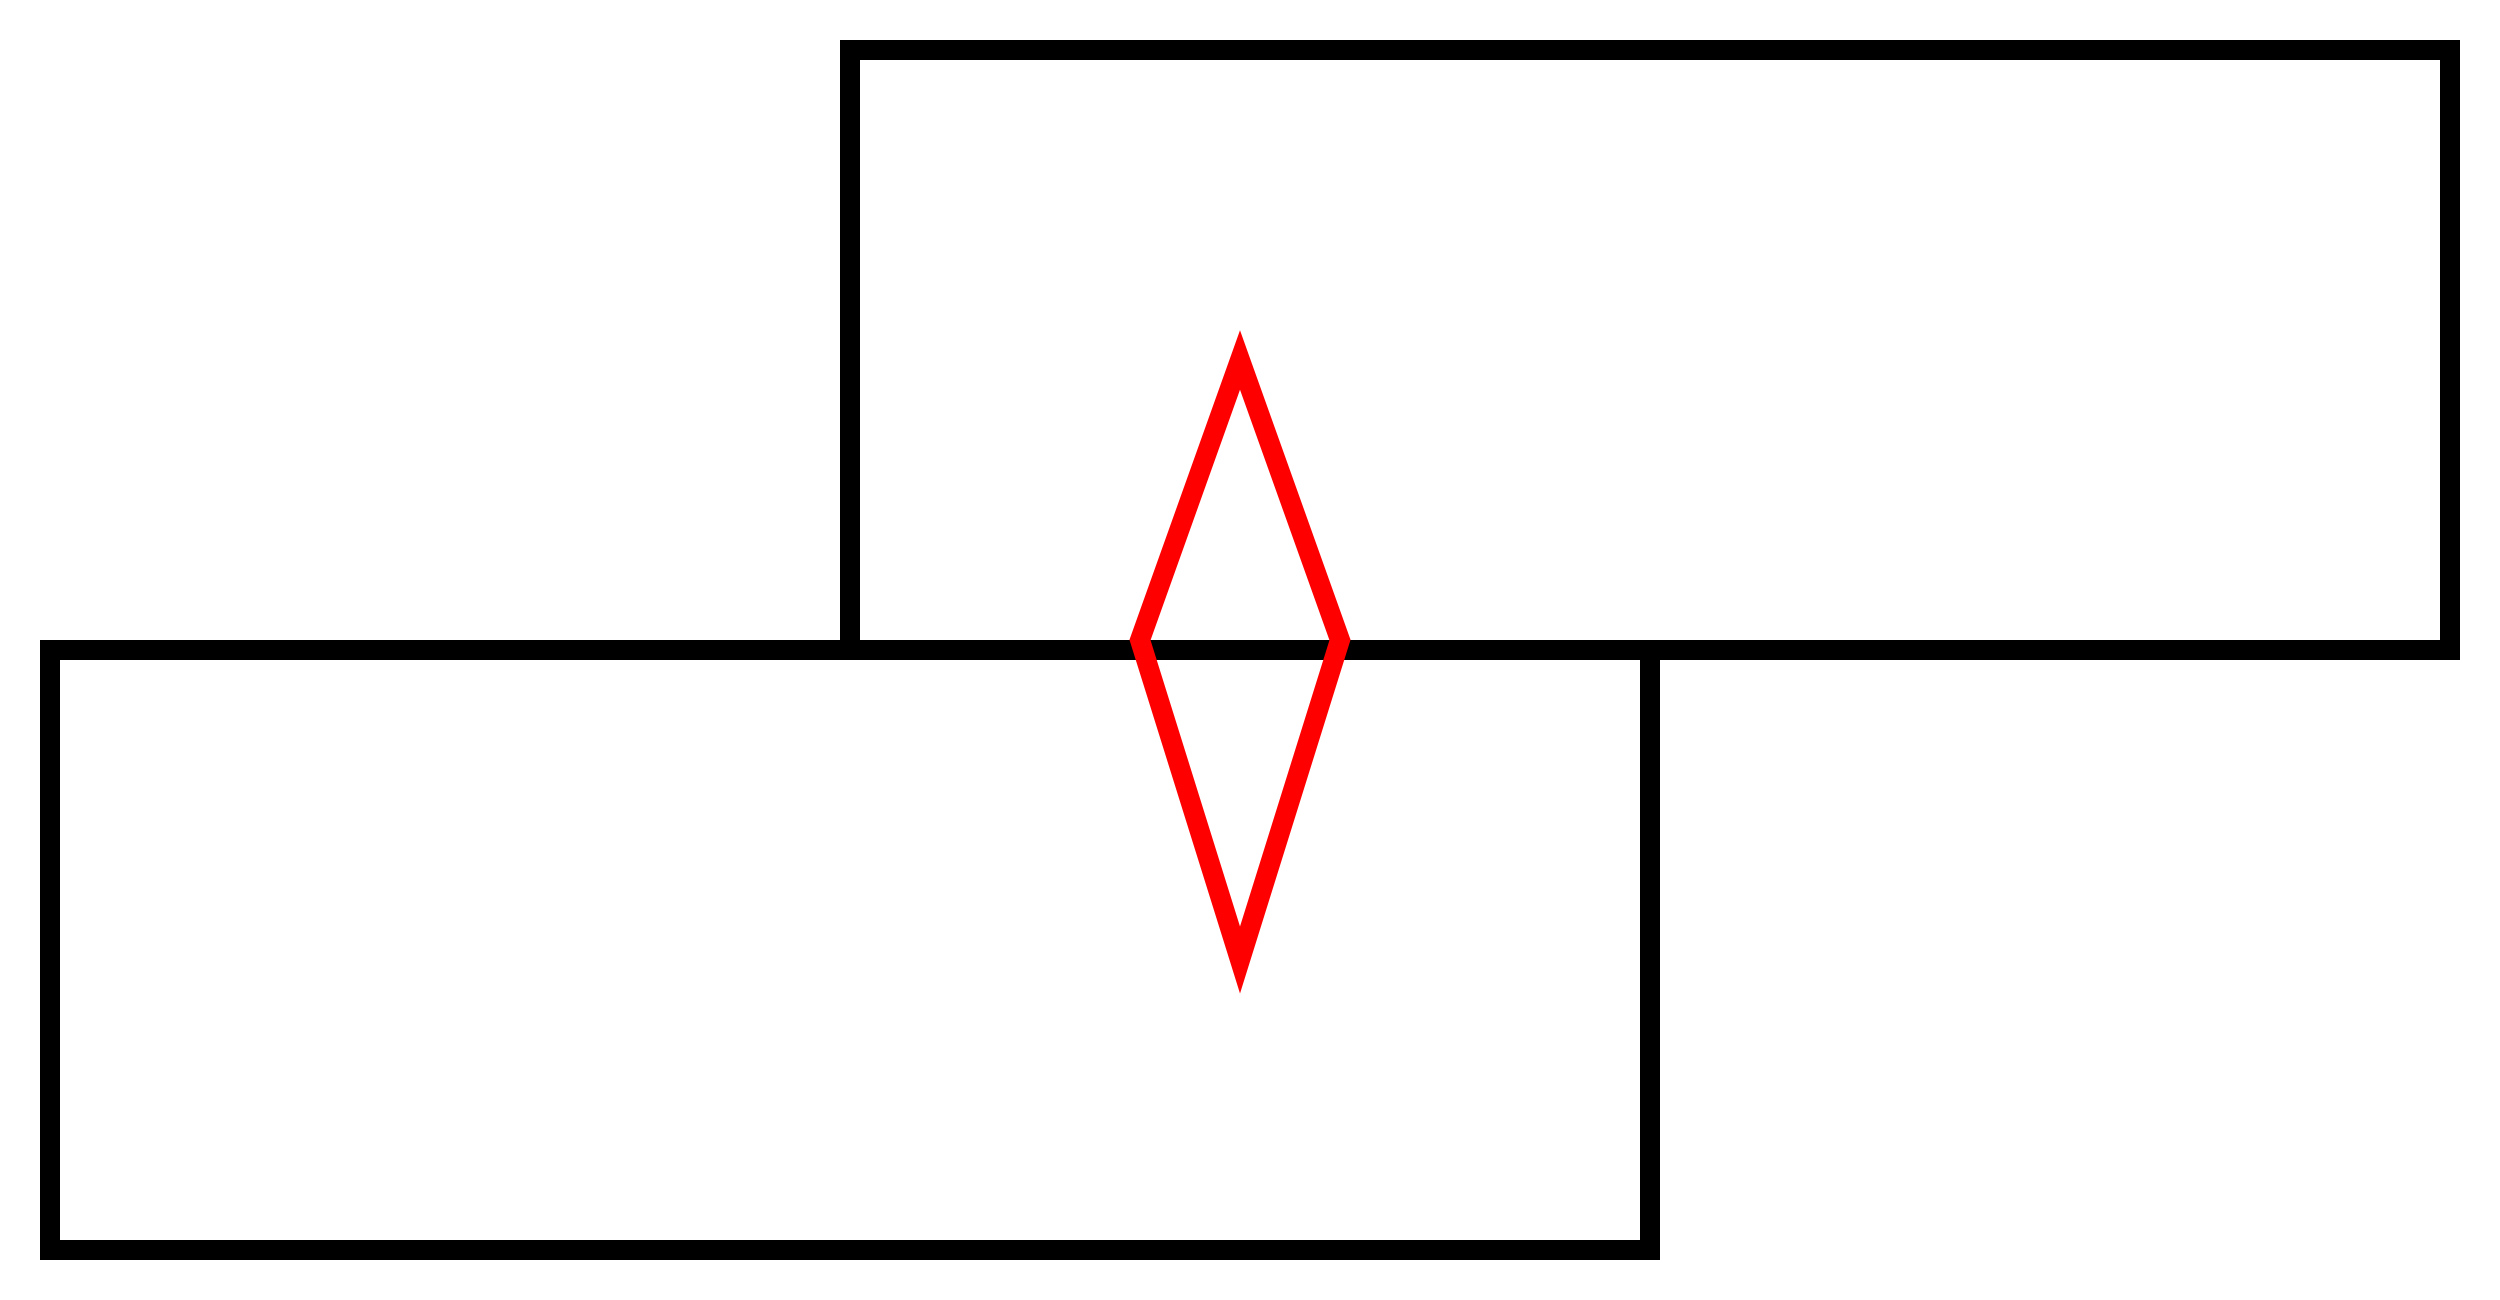
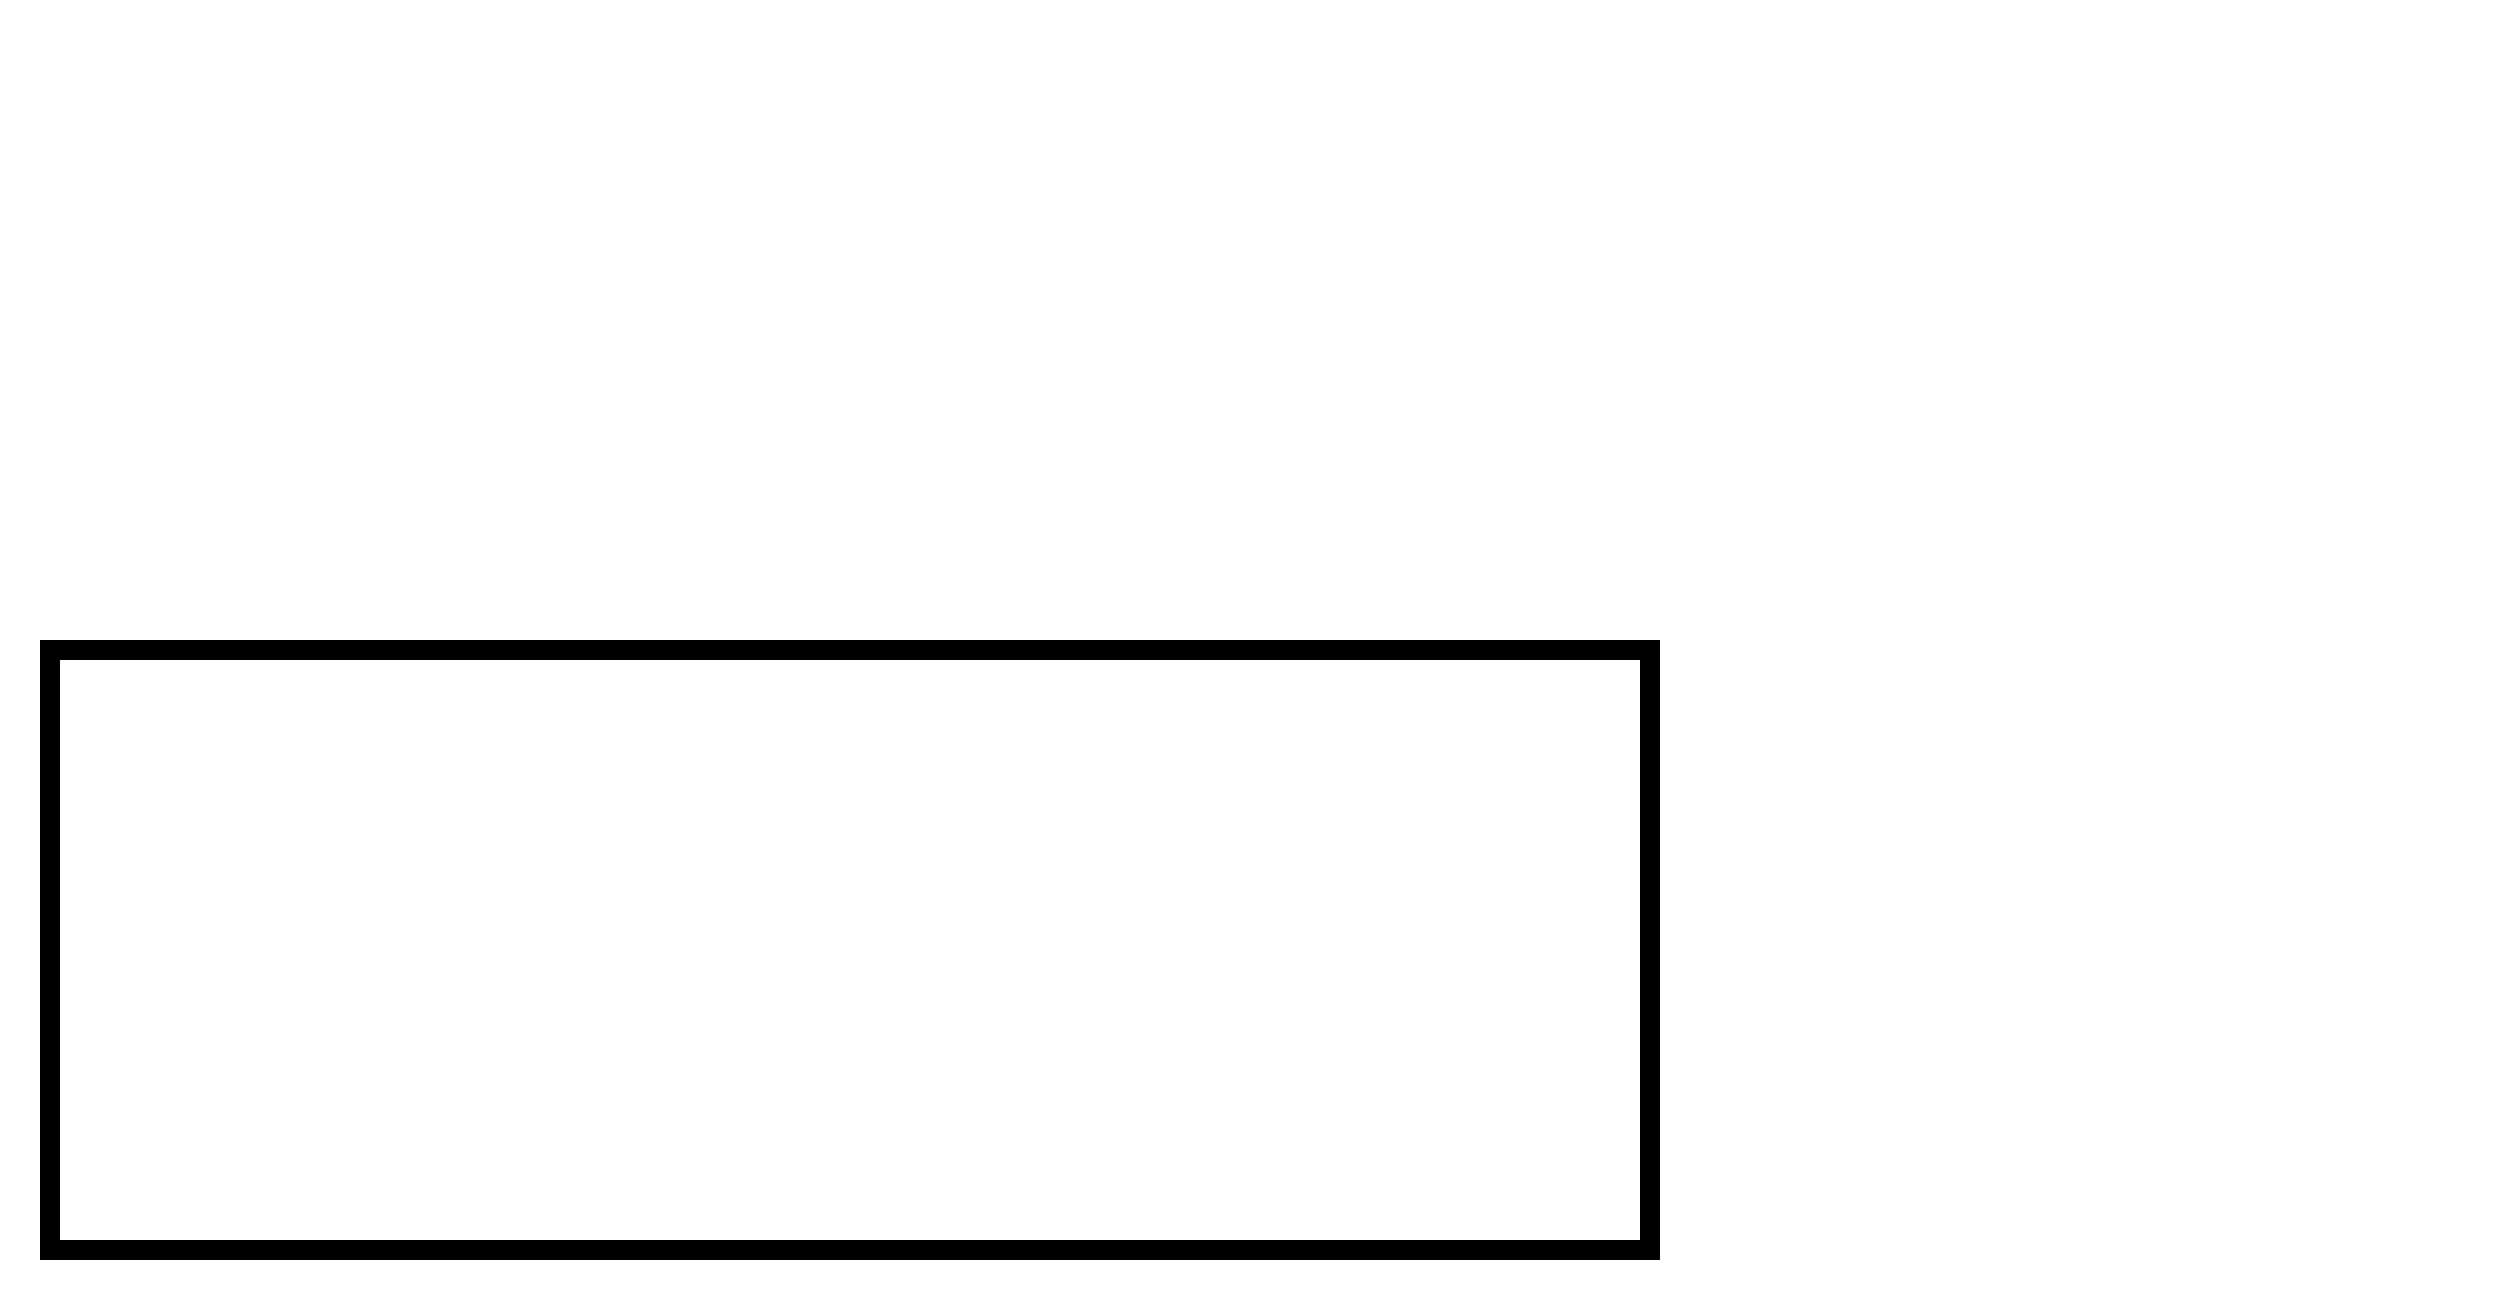
<svg xmlns="http://www.w3.org/2000/svg" xmlns:ns1="http://sodipodi.sourceforge.net/DTD/sodipodi-0.dtd" xmlns:ns2="http://www.inkscape.org/namespaces/inkscape" width="125" height="65" id="svg3799" ns1:version="0.32" ns2:version="0.44.1" version="1.0" ns1:docbase="/Users/bryan/Documents/Teaching/Escher Book/Wiki Art" ns1:docname="twobricks.svg">
  <defs id="defs3801" />
  <ns1:namedview id="base" pagecolor="#ffffff" bordercolor="#666666" borderopacity="1.0" gridtolerance="10000" guidetolerance="10" objecttolerance="10" ns2:pageopacity="0.0" ns2:pageshadow="2" ns2:zoom="1" ns2:cx="73.311459" ns2:cy="30" ns2:document-units="px" ns2:current-layer="layer1" width="125px" height="65px" showgrid="true" ns2:grid-points="true" ns2:window-width="823" ns2:window-height="577" ns2:window-x="147" ns2:window-y="88" />
  <g ns2:label="Layer 1" ns2:groupmode="layer" id="layer1" transform="translate(50.5,111.5)">
    <path style="opacity:1;color:black;fill:none;fill-opacity:1;fill-rule:evenodd;stroke:black;stroke-width:1;stroke-linecap:butt;stroke-linejoin:miter;marker:none;marker-start:none;marker-mid:none;marker-end:none;stroke-miterlimit:4;stroke-dasharray:none;stroke-dashoffset:0;stroke-opacity:1;visibility:visible;display:inline;overflow:visible" d="M -48,-79 L -48,-49 L 32,-49 L 32,-79 L -48,-79 z " id="path3884" />
-     <path style="opacity:1;color:black;fill:none;fill-opacity:1;fill-rule:evenodd;stroke:black;stroke-width:1;stroke-linecap:butt;stroke-linejoin:miter;marker:none;marker-start:none;marker-mid:none;marker-end:none;stroke-miterlimit:4;stroke-dasharray:none;stroke-dashoffset:0;stroke-opacity:1;visibility:visible;display:inline;overflow:visible" d="M -8,-79 L -8,-109 L 72,-109 L 72,-79 L 32,-79" id="path3886" />
-     <path style="opacity:1;color:black;fill:none;fill-opacity:1;fill-rule:evenodd;stroke:red;stroke-width:1;stroke-linecap:butt;stroke-linejoin:miter;marker:none;marker-start:none;marker-mid:none;marker-end:none;stroke-miterlimit:4;stroke-dasharray:none;stroke-dashoffset:0;stroke-opacity:1;visibility:visible;display:inline;overflow:visible" d="M 11.5,-93.5 L 16.5,-79.5 L 11.5,-63.5 L 6.5,-79.5 L 11.5,-93.5 z " id="path3888" ns1:nodetypes="ccccc" />
  </g>
</svg>